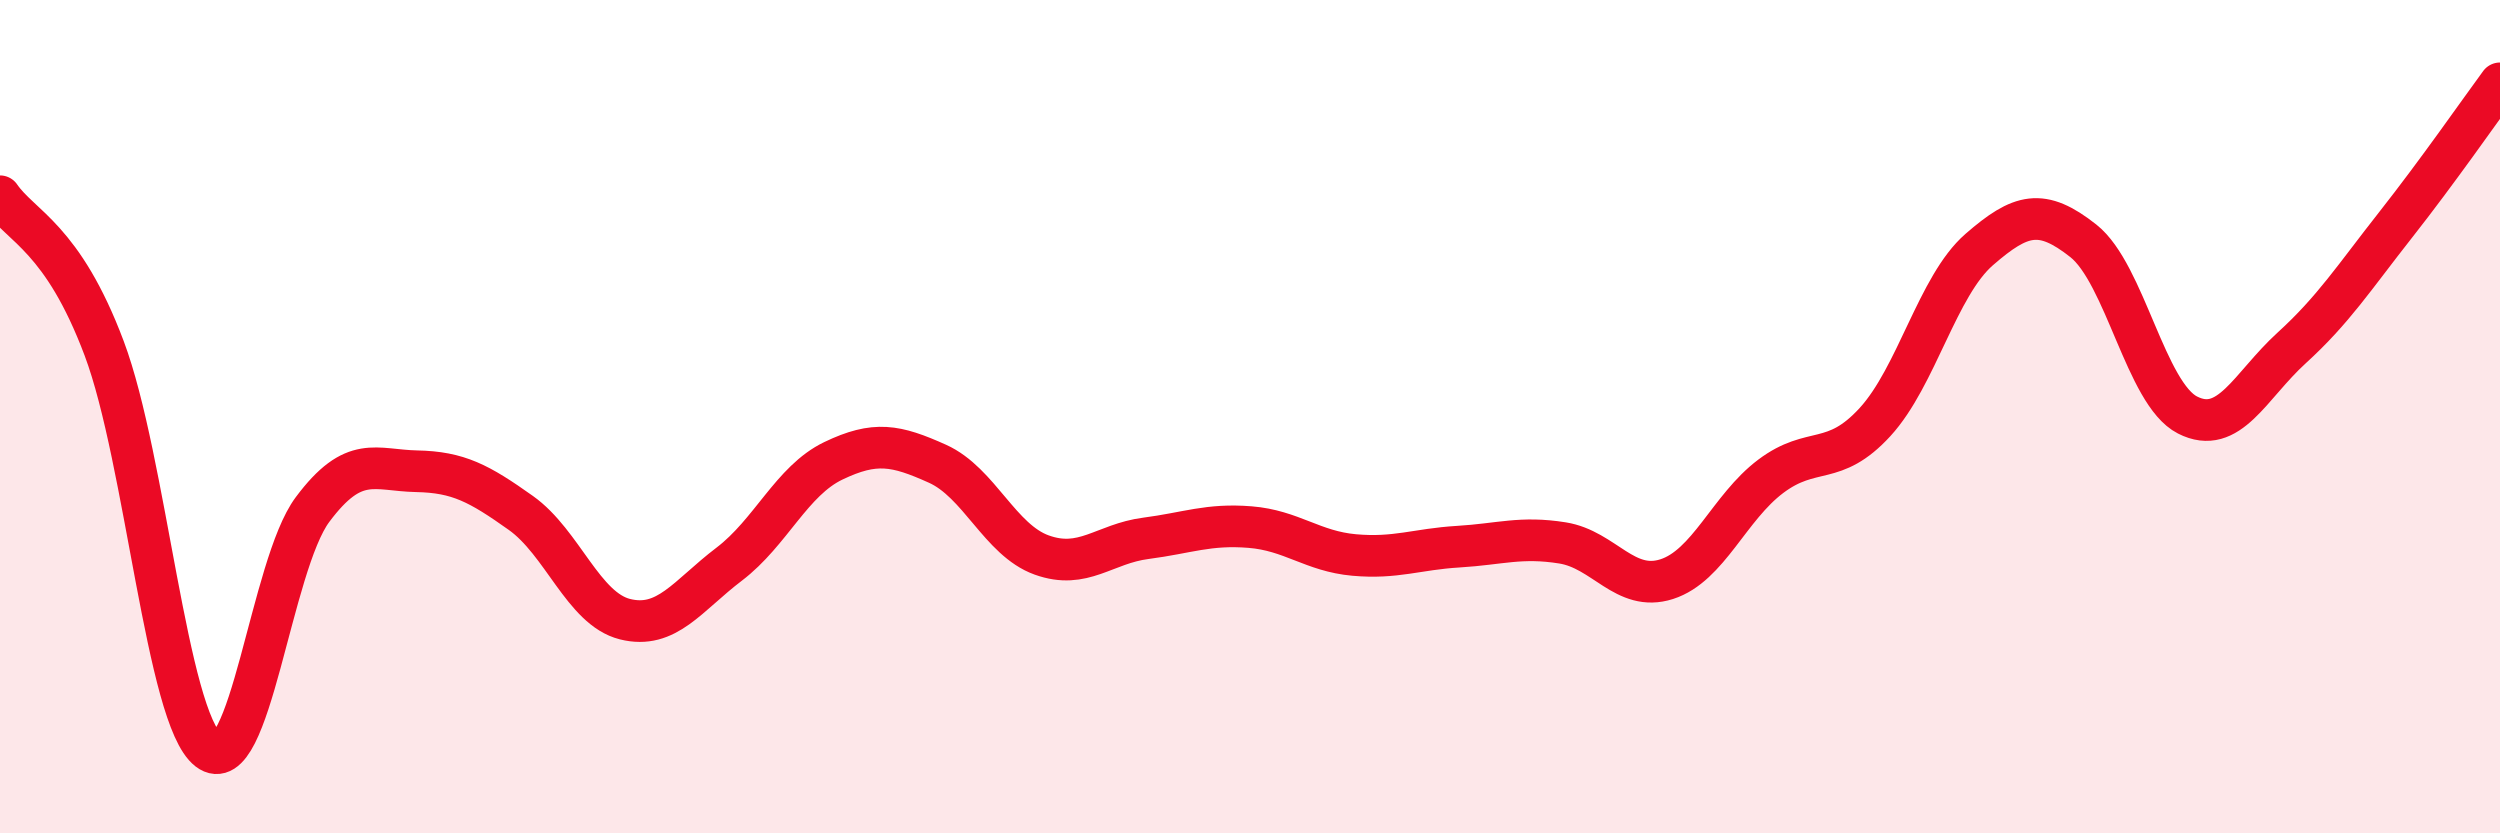
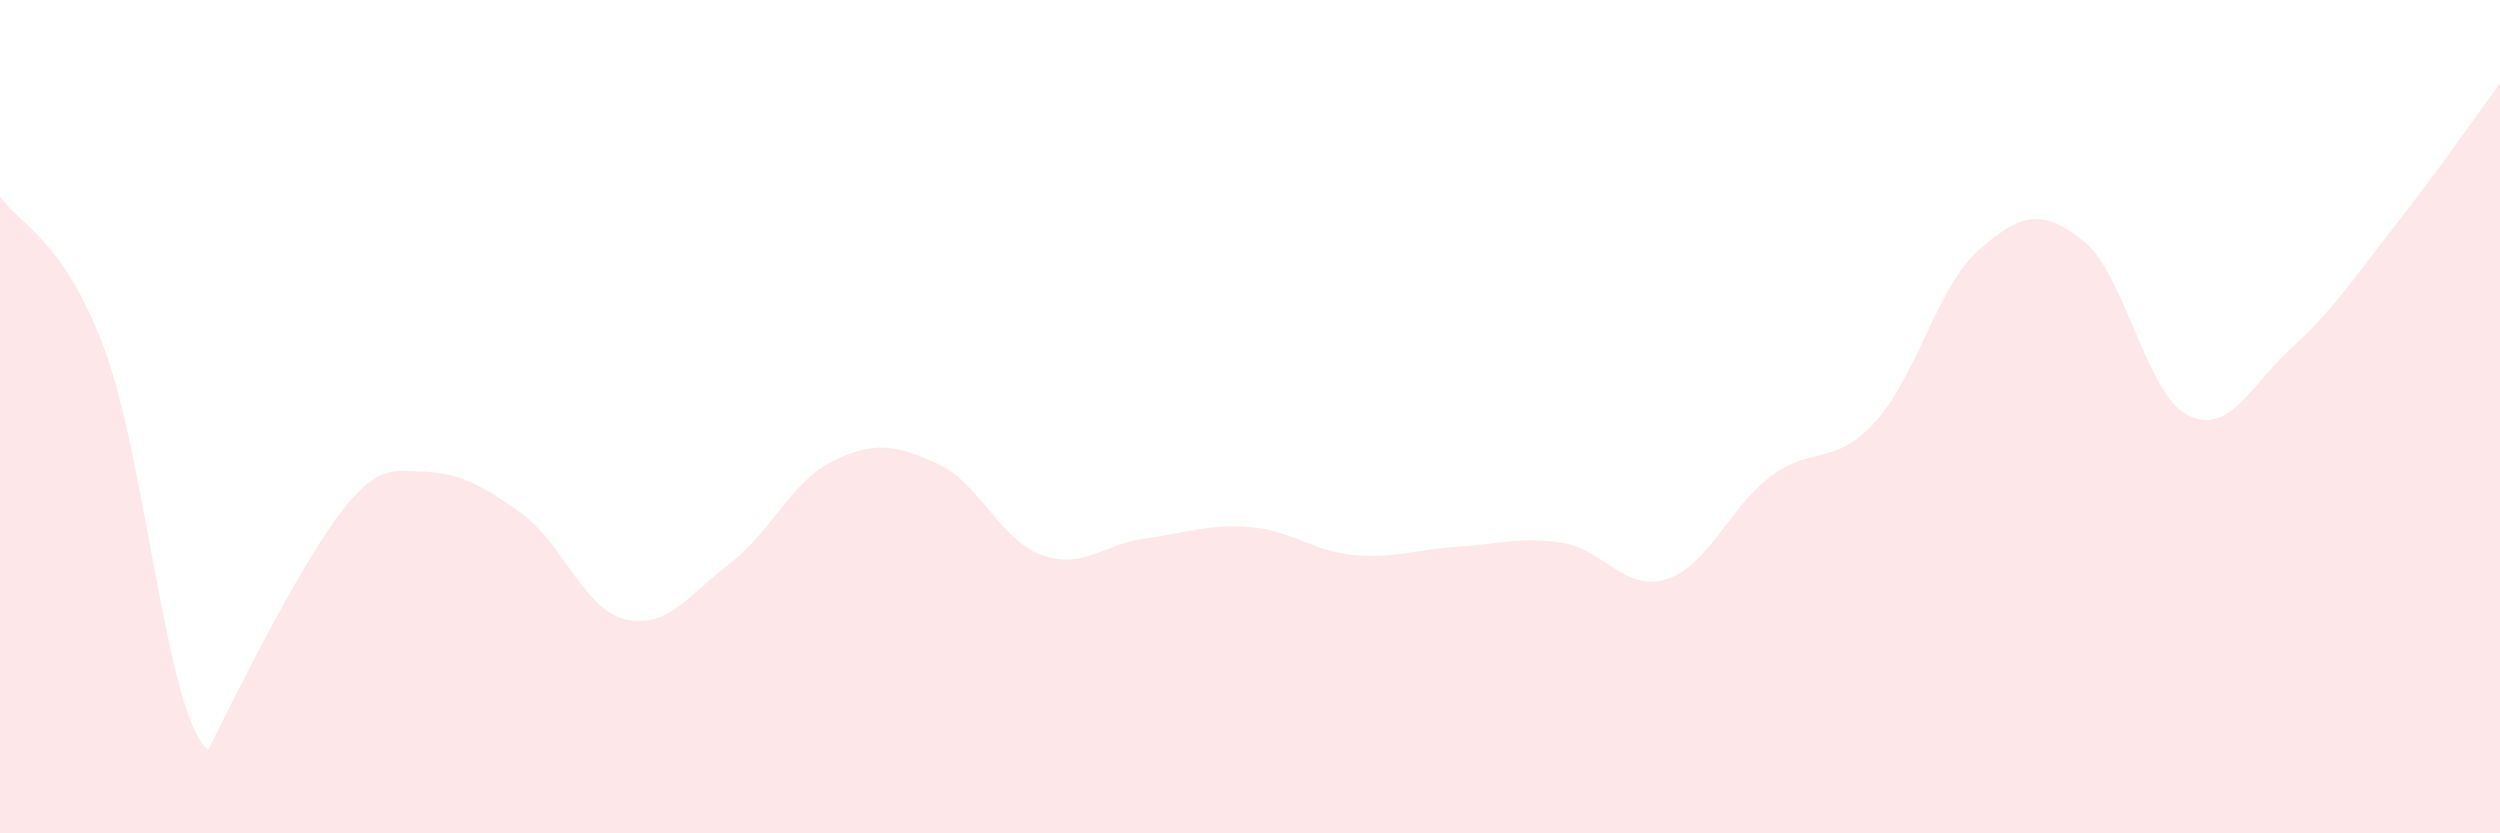
<svg xmlns="http://www.w3.org/2000/svg" width="60" height="20" viewBox="0 0 60 20">
-   <path d="M 0,4.71 C 0.5,5.44 1.5,5.7 2.5,8.36 C 3.5,11.02 4,17.23 5,18 C 6,18.77 6.5,13.57 7.5,12.23 C 8.5,10.89 9,11.29 10,11.31 C 11,11.33 11.5,11.6 12.5,12.31 C 13.5,13.02 14,14.61 15,14.86 C 16,15.11 16.5,14.3 17.5,13.54 C 18.5,12.78 19,11.54 20,11.06 C 21,10.58 21.5,10.68 22.5,11.13 C 23.5,11.58 24,12.96 25,13.32 C 26,13.68 26.5,13.05 27.5,12.92 C 28.5,12.79 29,12.57 30,12.65 C 31,12.73 31.5,13.23 32.5,13.32 C 33.5,13.41 34,13.18 35,13.12 C 36,13.06 36.5,12.87 37.5,13.03 C 38.5,13.19 39,14.22 40,13.9 C 41,13.58 41.5,12.18 42.5,11.43 C 43.5,10.68 44,11.22 45,10.13 C 46,9.04 46.5,6.86 47.5,5.99 C 48.5,5.12 49,4.99 50,5.78 C 51,6.57 51.5,9.45 52.5,9.96 C 53.5,10.47 54,9.26 55,8.35 C 56,7.44 56.5,6.66 57.5,5.39 C 58.5,4.12 59.5,2.68 60,2L60 20L0 20Z" fill="#EB0A25" opacity="0.1" stroke-linecap="round" stroke-linejoin="round" />
-   <path d="M 0,4.71 C 0.5,5.44 1.5,5.7 2.5,8.36 C 3.5,11.02 4,17.23 5,18 C 6,18.77 6.5,13.57 7.5,12.23 C 8.5,10.89 9,11.29 10,11.31 C 11,11.33 11.5,11.6 12.5,12.31 C 13.5,13.02 14,14.61 15,14.86 C 16,15.11 16.5,14.3 17.5,13.54 C 18.5,12.78 19,11.54 20,11.06 C 21,10.58 21.5,10.68 22.5,11.13 C 23.5,11.58 24,12.96 25,13.32 C 26,13.68 26.5,13.05 27.5,12.92 C 28.5,12.79 29,12.57 30,12.65 C 31,12.73 31.5,13.23 32.5,13.32 C 33.5,13.41 34,13.18 35,13.12 C 36,13.06 36.5,12.87 37.5,13.03 C 38.5,13.19 39,14.22 40,13.9 C 41,13.58 41.5,12.18 42.5,11.43 C 43.5,10.68 44,11.22 45,10.13 C 46,9.04 46.5,6.86 47.5,5.99 C 48.5,5.12 49,4.99 50,5.78 C 51,6.57 51.5,9.45 52.5,9.96 C 53.5,10.47 54,9.26 55,8.35 C 56,7.44 56.5,6.66 57.5,5.39 C 58.5,4.12 59.5,2.68 60,2" stroke="#EB0A25" stroke-width="1" fill="none" stroke-linecap="round" stroke-linejoin="round" />
+   <path d="M 0,4.71 C 0.5,5.44 1.5,5.7 2.5,8.36 C 3.5,11.02 4,17.23 5,18 C 8.5,10.89 9,11.29 10,11.31 C 11,11.33 11.5,11.6 12.5,12.31 C 13.5,13.02 14,14.61 15,14.86 C 16,15.11 16.5,14.3 17.5,13.54 C 18.5,12.78 19,11.54 20,11.06 C 21,10.58 21.5,10.68 22.5,11.13 C 23.5,11.58 24,12.96 25,13.32 C 26,13.68 26.5,13.05 27.5,12.92 C 28.5,12.79 29,12.57 30,12.65 C 31,12.73 31.5,13.23 32.5,13.32 C 33.5,13.41 34,13.18 35,13.12 C 36,13.06 36.5,12.87 37.5,13.03 C 38.5,13.19 39,14.22 40,13.9 C 41,13.58 41.5,12.18 42.5,11.43 C 43.5,10.68 44,11.22 45,10.13 C 46,9.04 46.5,6.86 47.5,5.99 C 48.5,5.12 49,4.99 50,5.78 C 51,6.57 51.5,9.45 52.5,9.96 C 53.5,10.47 54,9.26 55,8.35 C 56,7.44 56.5,6.66 57.5,5.39 C 58.5,4.12 59.5,2.68 60,2L60 20L0 20Z" fill="#EB0A25" opacity="0.1" stroke-linecap="round" stroke-linejoin="round" />
</svg>